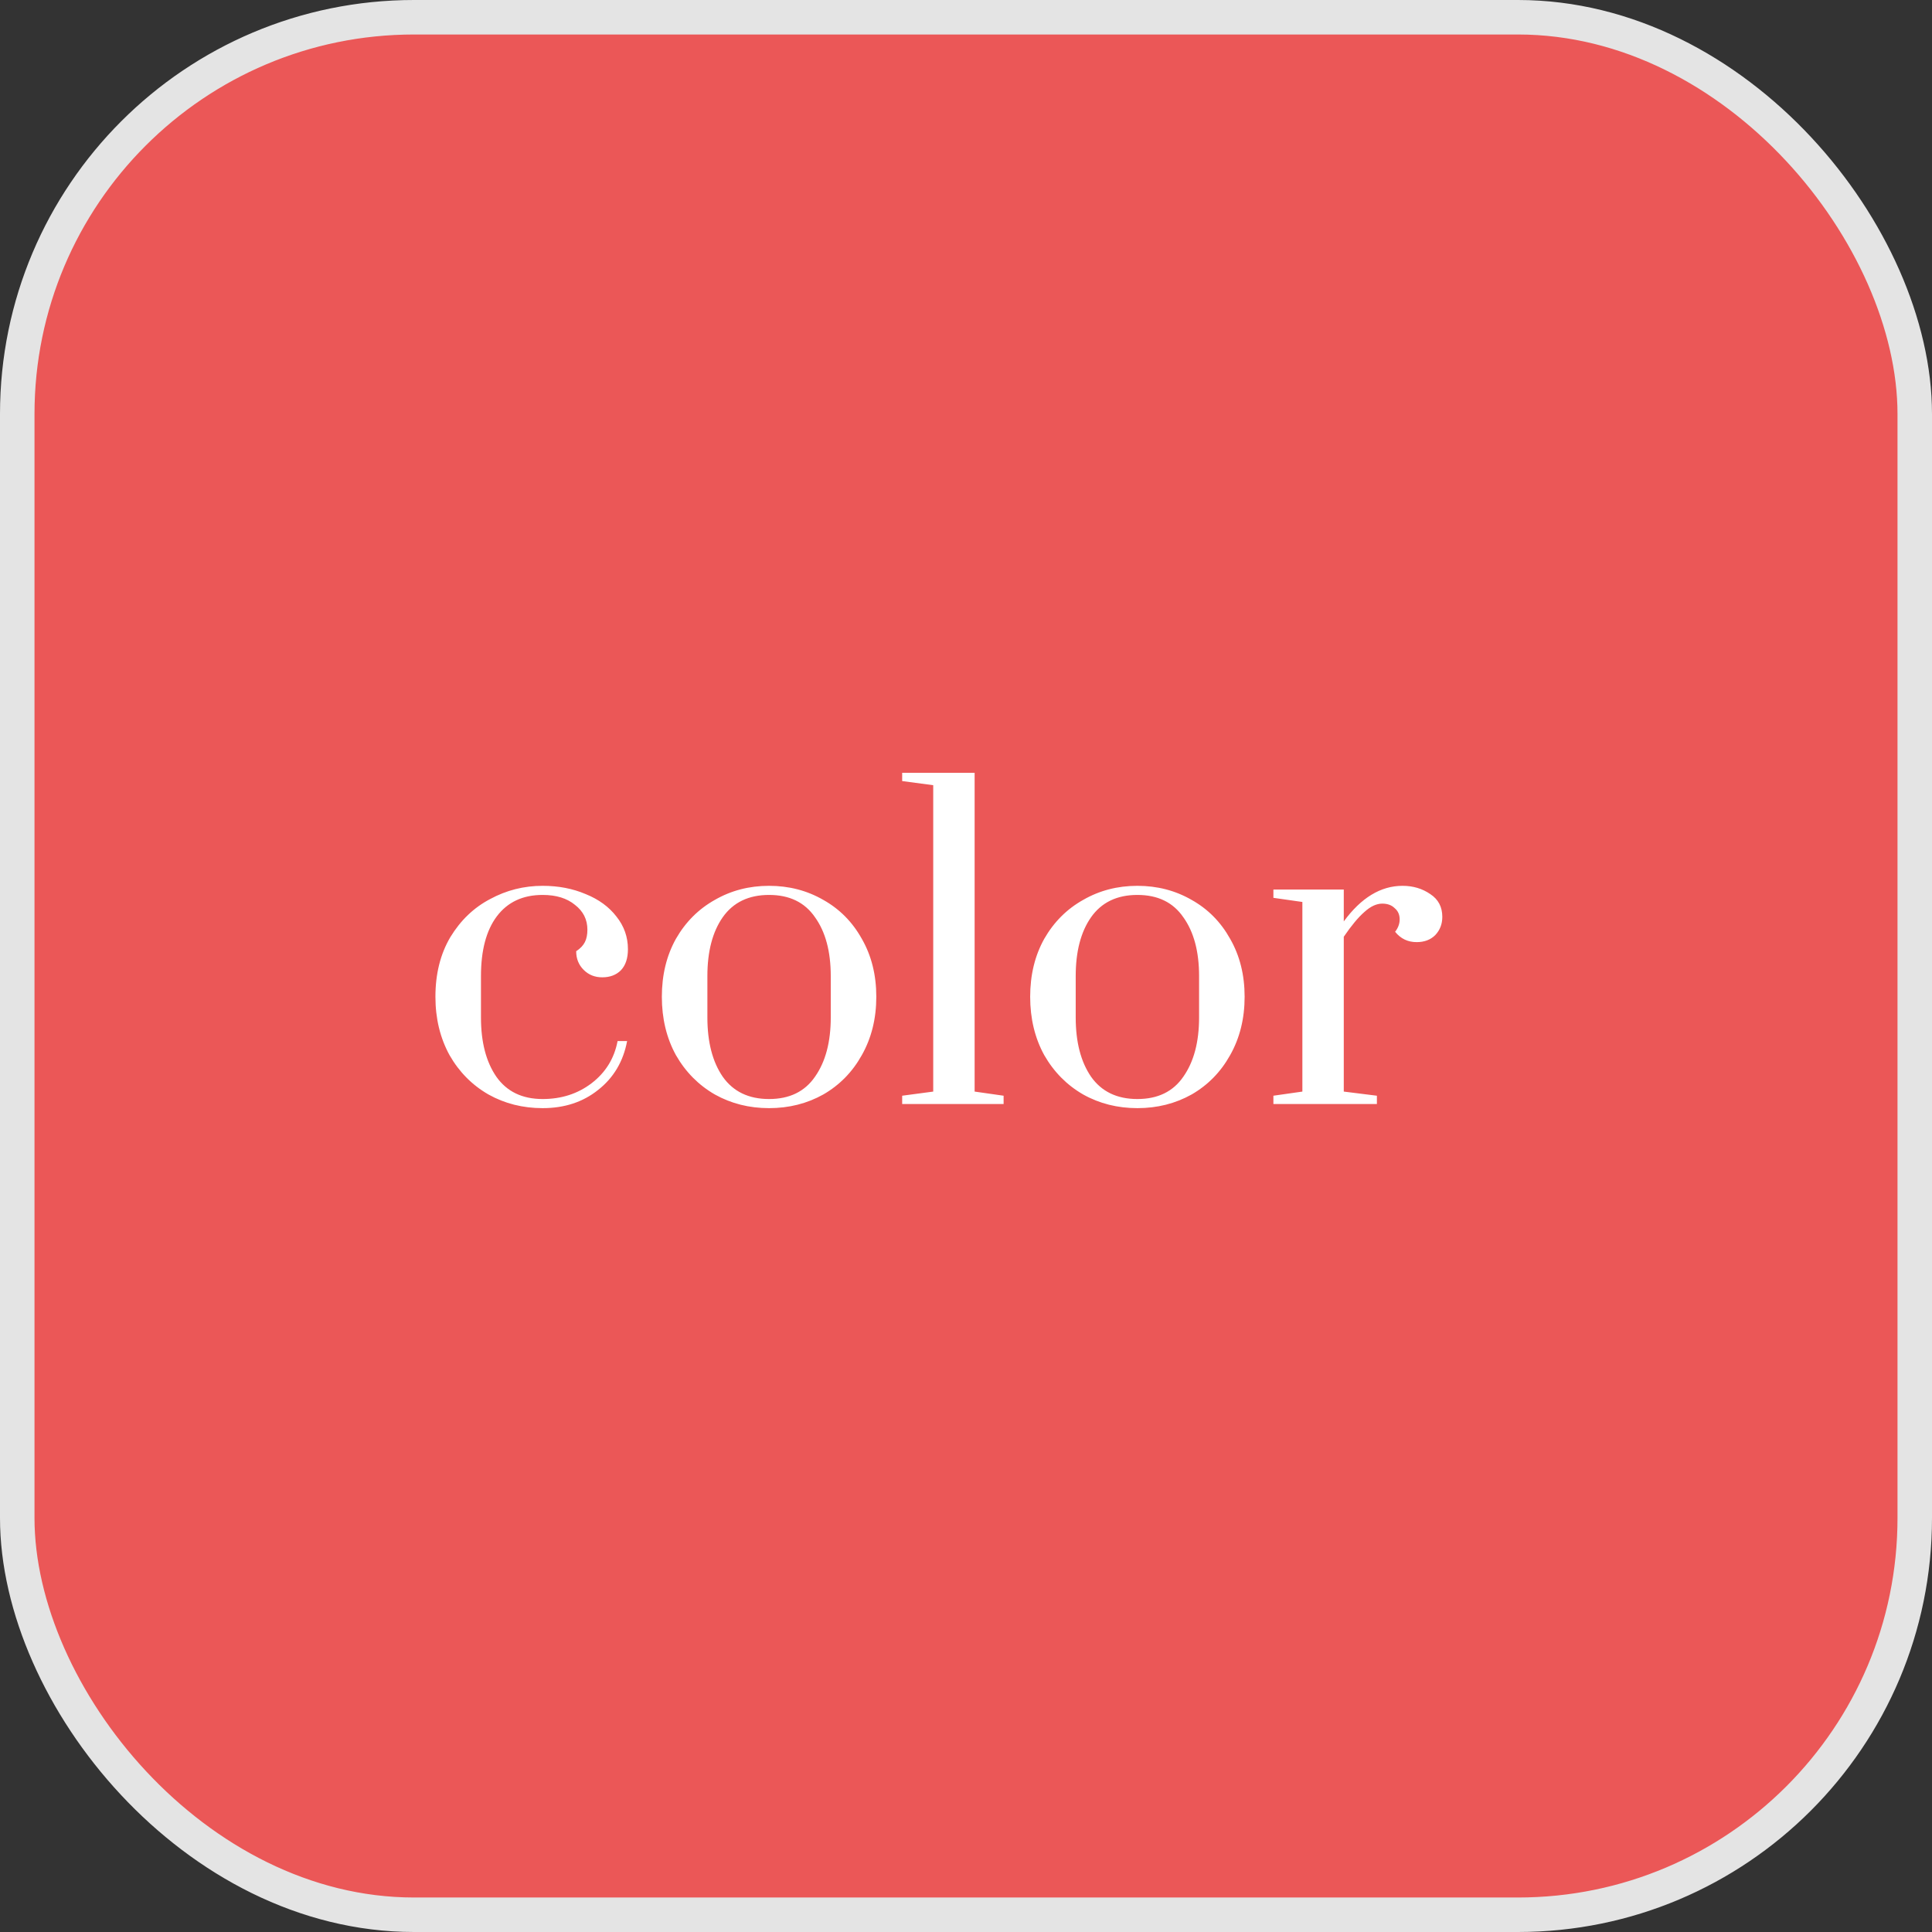
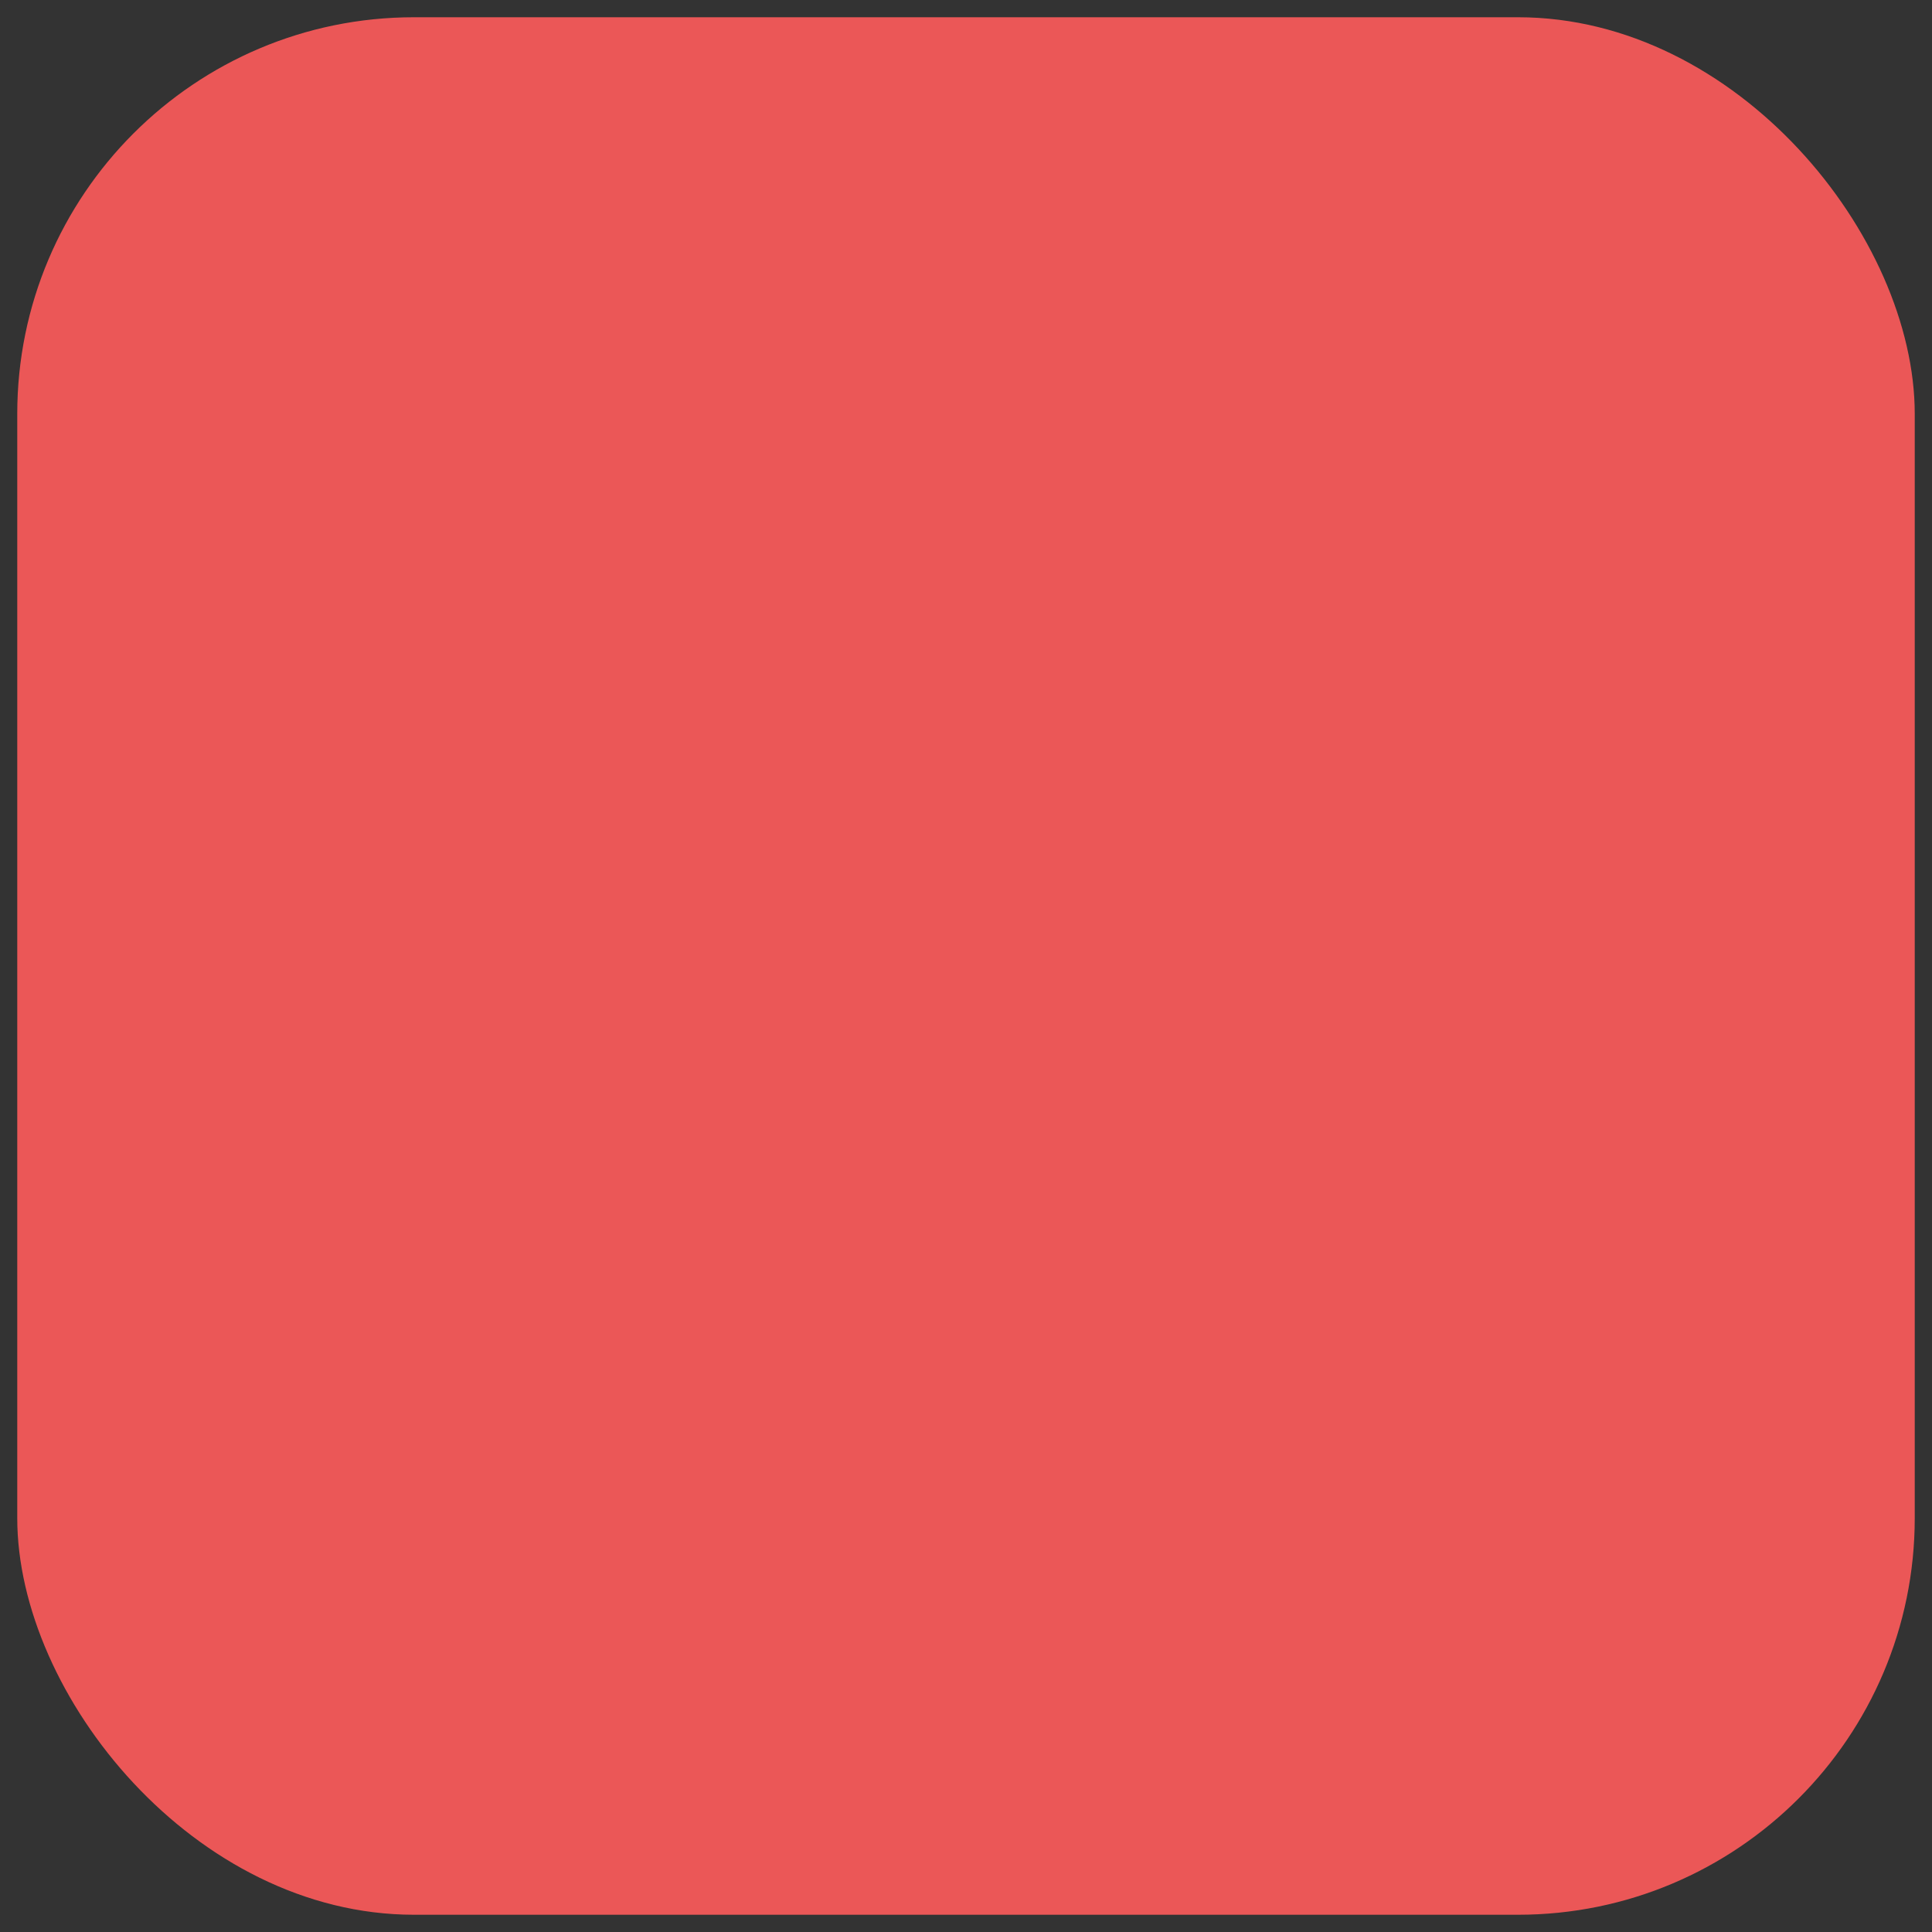
<svg xmlns="http://www.w3.org/2000/svg" width="56" height="56" viewBox="0 0 56 56" fill="none">
  <rect x="0" y="0" width="56" height="56" fill="#333333" stroke="none" />
  <rect x="0.5" y="0.5" width="55" height="55" rx="11.5" fill="#EB5757" />
-   <rect x="0.5" y="0.5" width="55" height="55" rx="11.5" stroke="#E4E4E4" />
-   <path d="M15.729 32.12C15.153 32.12 14.63 31.988 14.158 31.724C13.685 31.452 13.309 31.072 13.03 30.584C12.758 30.088 12.621 29.524 12.621 28.892C12.621 28.228 12.765 27.652 13.053 27.164C13.35 26.676 13.733 26.308 14.206 26.06C14.678 25.804 15.185 25.676 15.729 25.676C16.186 25.676 16.602 25.756 16.977 25.916C17.354 26.068 17.649 26.284 17.866 26.564C18.09 26.844 18.201 27.16 18.201 27.512C18.201 27.776 18.134 27.98 17.997 28.124C17.861 28.26 17.681 28.328 17.457 28.328C17.241 28.328 17.061 28.256 16.918 28.112C16.773 27.968 16.701 27.788 16.701 27.572C16.822 27.492 16.905 27.404 16.953 27.308C17.002 27.212 17.026 27.092 17.026 26.948C17.026 26.652 16.905 26.412 16.666 26.228C16.433 26.036 16.122 25.94 15.729 25.94C15.153 25.94 14.71 26.148 14.398 26.564C14.094 26.972 13.941 27.548 13.941 28.292V29.492C13.941 30.204 14.089 30.776 14.386 31.208C14.69 31.64 15.137 31.856 15.729 31.856C16.273 31.856 16.745 31.704 17.145 31.4C17.553 31.088 17.805 30.68 17.901 30.176H18.177C18.066 30.768 17.785 31.24 17.337 31.592C16.898 31.944 16.361 32.12 15.729 32.12ZM22.292 32.12C21.716 32.12 21.192 31.988 20.72 31.724C20.248 31.452 19.872 31.072 19.592 30.584C19.32 30.088 19.184 29.524 19.184 28.892C19.184 28.26 19.32 27.7 19.592 27.212C19.872 26.724 20.248 26.348 20.72 26.084C21.192 25.812 21.716 25.676 22.292 25.676C22.868 25.676 23.392 25.812 23.864 26.084C24.336 26.348 24.708 26.724 24.98 27.212C25.26 27.7 25.4 28.26 25.4 28.892C25.4 29.524 25.26 30.088 24.98 30.584C24.708 31.072 24.336 31.452 23.864 31.724C23.392 31.988 22.868 32.12 22.292 32.12ZM22.292 31.856C22.884 31.856 23.328 31.64 23.624 31.208C23.928 30.776 24.08 30.204 24.08 29.492V28.292C24.08 27.58 23.928 27.012 23.624 26.588C23.328 26.156 22.884 25.94 22.292 25.94C21.7 25.94 21.252 26.156 20.948 26.588C20.652 27.012 20.504 27.58 20.504 28.292V29.492C20.504 30.204 20.652 30.776 20.948 31.208C21.252 31.64 21.7 31.856 22.292 31.856ZM26.15 32V31.76L27.05 31.64V22.76L26.15 22.64V22.4H28.25V31.64L29.09 31.76V32H26.15ZM32.968 32.12C32.392 32.12 31.868 31.988 31.396 31.724C30.924 31.452 30.548 31.072 30.268 30.584C29.996 30.088 29.86 29.524 29.86 28.892C29.86 28.26 29.996 27.7 30.268 27.212C30.548 26.724 30.924 26.348 31.396 26.084C31.868 25.812 32.392 25.676 32.968 25.676C33.544 25.676 34.068 25.812 34.54 26.084C35.012 26.348 35.384 26.724 35.656 27.212C35.936 27.7 36.076 28.26 36.076 28.892C36.076 29.524 35.936 30.088 35.656 30.584C35.384 31.072 35.012 31.452 34.54 31.724C34.068 31.988 33.544 32.12 32.968 32.12ZM32.968 31.856C33.56 31.856 34.004 31.64 34.3 31.208C34.604 30.776 34.756 30.204 34.756 29.492V28.292C34.756 27.58 34.604 27.012 34.3 26.588C34.004 26.156 33.56 25.94 32.968 25.94C32.376 25.94 31.928 26.156 31.624 26.588C31.328 27.012 31.18 27.58 31.18 28.292V29.492C31.18 30.204 31.328 30.776 31.624 31.208C31.928 31.64 32.376 31.856 32.968 31.856ZM36.91 31.76L37.75 31.64V26.144L36.91 26.024V25.784H38.95V26.708C39.454 26.02 40.022 25.676 40.654 25.676C40.958 25.676 41.226 25.756 41.458 25.916C41.69 26.068 41.806 26.288 41.806 26.576C41.806 26.784 41.738 26.96 41.602 27.104C41.466 27.24 41.286 27.308 41.062 27.308C40.806 27.308 40.598 27.208 40.438 27.008C40.526 26.896 40.57 26.776 40.57 26.648C40.57 26.512 40.522 26.404 40.426 26.324C40.338 26.236 40.218 26.192 40.066 26.192C39.898 26.192 39.726 26.272 39.55 26.432C39.374 26.584 39.174 26.824 38.95 27.152V31.64L39.91 31.76V32H36.91V31.76Z" fill="white" />
</svg>